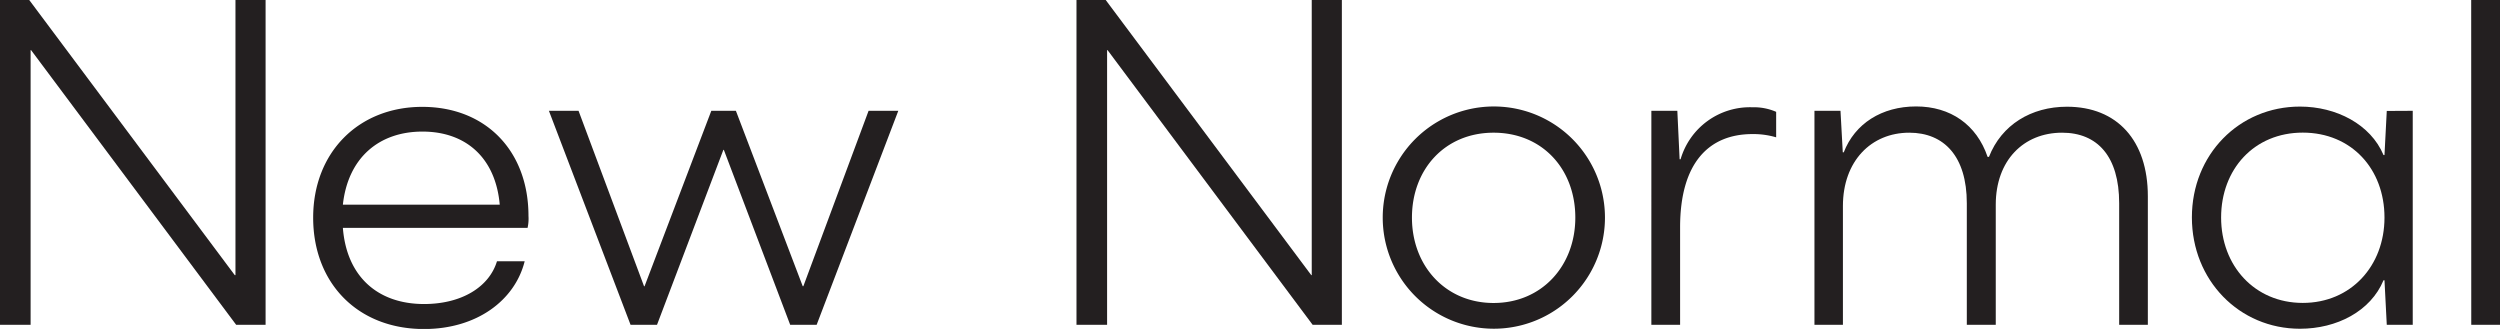
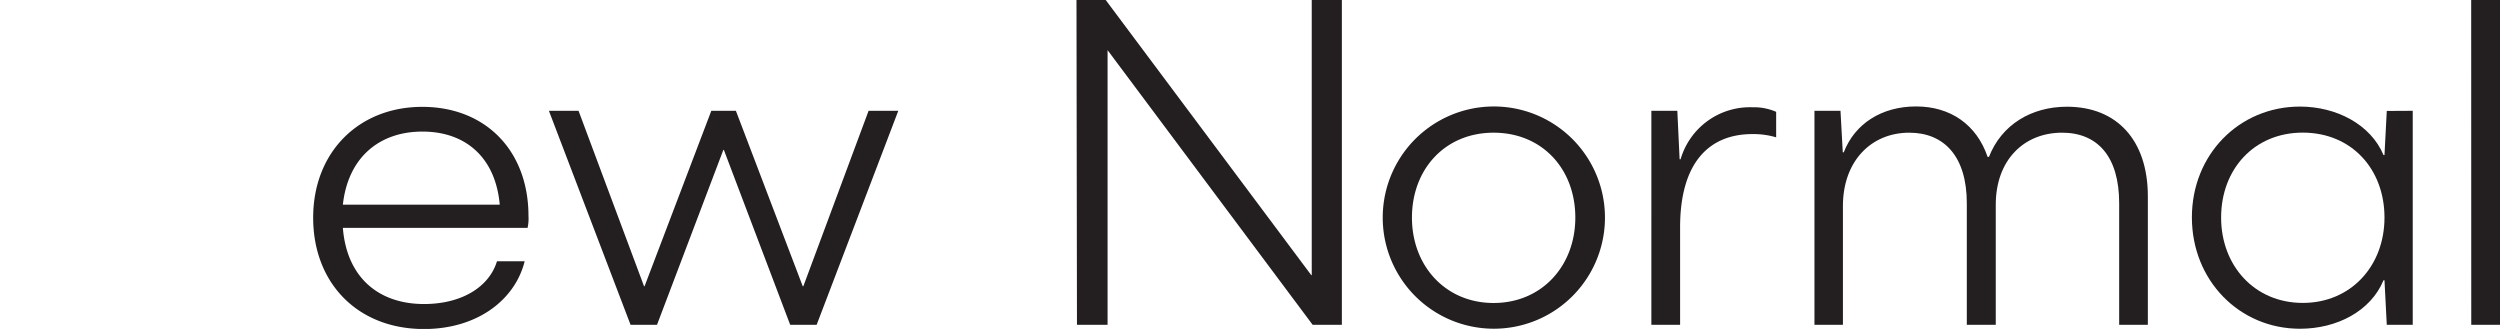
<svg xmlns="http://www.w3.org/2000/svg" viewBox="0 0 360.99 47.5">
  <defs>
    <style>.cls-1{isolation:isolate;}.cls-2{fill:#231f20;}</style>
  </defs>
  <title>Asset 1</title>
  <g id="Layer_2" data-name="Layer 2">
    <g id="Layer_1-2" data-name="Layer 1">
      <g class="cls-1">
-         <path class="cls-2" d="M0,0H4.22L33.9,39.73H34V0h4.35V46.9H34.1L4.49,7.24H4.42V46.9H0Z" />
-       </g>
+         </g>
      <g class="cls-1">
        <path class="cls-2" d="M76.18,32.9H49.51c.54,7,5,11,11.73,11,5.36,0,9.38-2.42,10.52-6.17h4c-1.41,5.63-6.9,9.78-14.54,9.78-9.58,0-16-6.63-16-16.08s6.57-16,15.75-16,15.34,6.37,15.34,15.75A6.05,6.05,0,0,1,76.18,32.9ZM49.51,29.55H72.16C71.56,22.78,67.27,19,61,19S50.25,22.78,49.51,29.55Z" />
      </g>
      <g class="cls-1">
        <path class="cls-2" d="M79.26,16h4.28L93,41.34h.07L102.71,16h3.55l9.65,25.33H116L125.42,16h4.29L117.92,46.9H114.1l-9.58-25.26h-.07L94.87,46.9H91.05Z" />
      </g>
      <g class="cls-1">
-         <path class="cls-2" d="M155.44,0h4.22l29.68,39.73h.07V0h4.35V46.9h-4.22L159.93,7.24h-.07V46.9h-4.42Z" />
+         <path class="cls-2" d="M155.44,0h4.22l29.68,39.73h.07V0h4.35V46.9h-4.22L159.93,7.24V46.9h-4.42Z" />
      </g>
      <g class="cls-1">
        <path class="cls-2" d="M199.66,31.42a16,16,0,0,1,32.09,0,16,16,0,1,1-32.09,0Zm27.81,0c0-7-4.76-12.26-11.8-12.26s-11.79,5.3-11.79,12.26,4.83,12.33,11.79,12.33S227.47,38.39,227.47,31.42Z" />
      </g>
      <g class="cls-1">
        <path class="cls-2" d="M256.47,16.15v3.68a11.58,11.58,0,0,0-3.42-.47c-6.3,0-10.45,4.16-10.45,13.47V46.9h-4.15V16h3.75l.33,7h.14a10.43,10.43,0,0,1,10.38-7.51A8,8,0,0,1,256.47,16.15Z" />
      </g>
      <g class="cls-1">
        <path class="cls-2" d="M310.14,28.34V46.9H306V29.35c0-6.77-3.14-10.19-8.24-10.19-5.56,0-9.58,4-9.58,10.39V46.9H284V29.35c0-6.77-3.28-10.19-8.31-10.19-5.49,0-9.58,4.09-9.58,10.59V46.9H262V16h3.76l.33,6h.14c1.6-4.15,5.49-6.63,10.45-6.63S285.42,18,287,22.65h.2c1.81-4.63,6.1-7.24,11.26-7.24C305.72,15.41,310.14,20.3,310.14,28.34Z" />
      </g>
      <g class="cls-1">
        <path class="cls-2" d="M348.39,16V46.9h-3.75l-.33-6.43h-.14c-1.87,4.49-6.76,7-12.06,7-8.78,0-15.61-7-15.61-16.08s6.83-16,15.61-16c5.23,0,10.19,2.55,12.06,7h.14l.33-6.37Zm-4.08,15.41c0-7-4.76-12.26-11.8-12.26s-11.79,5.3-11.79,12.26,4.83,12.33,11.79,12.33S344.31,38.39,344.31,31.42Z" />
      </g>
      <g class="cls-1">
        <path class="cls-2" d="M356.83,0H361V46.9h-4.16Z" />
      </g>
    </g>
  </g>
</svg>